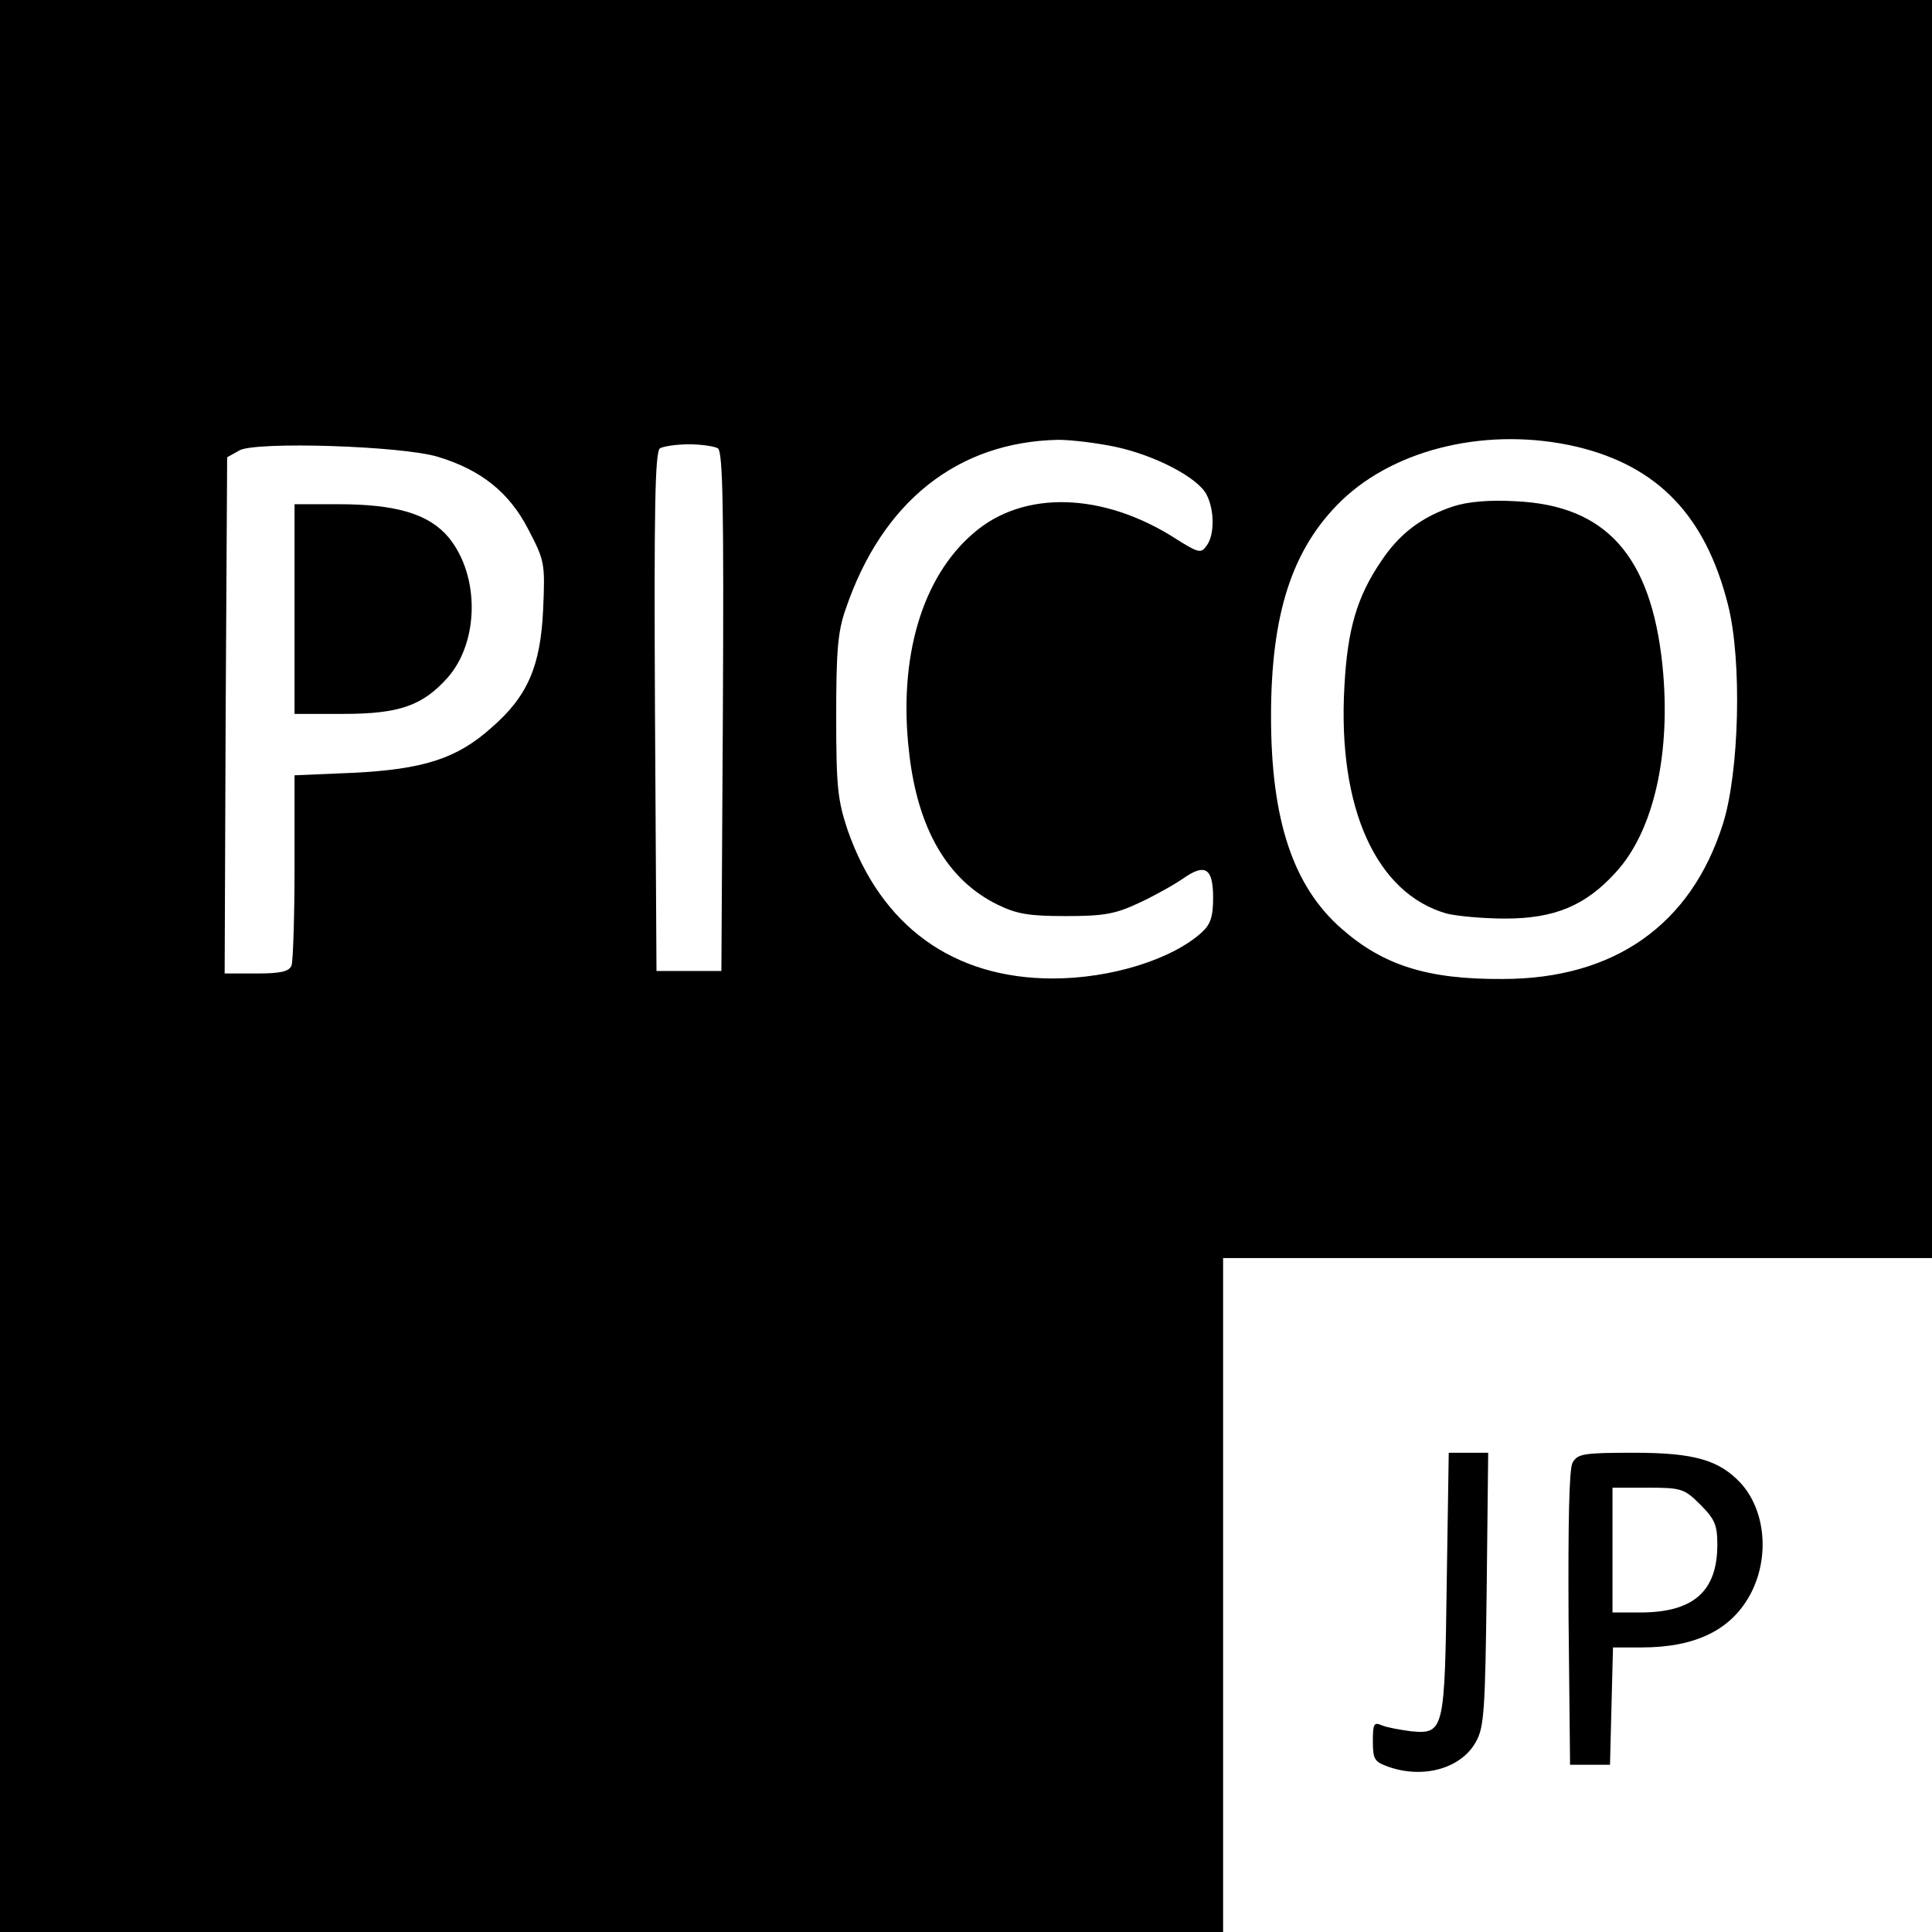
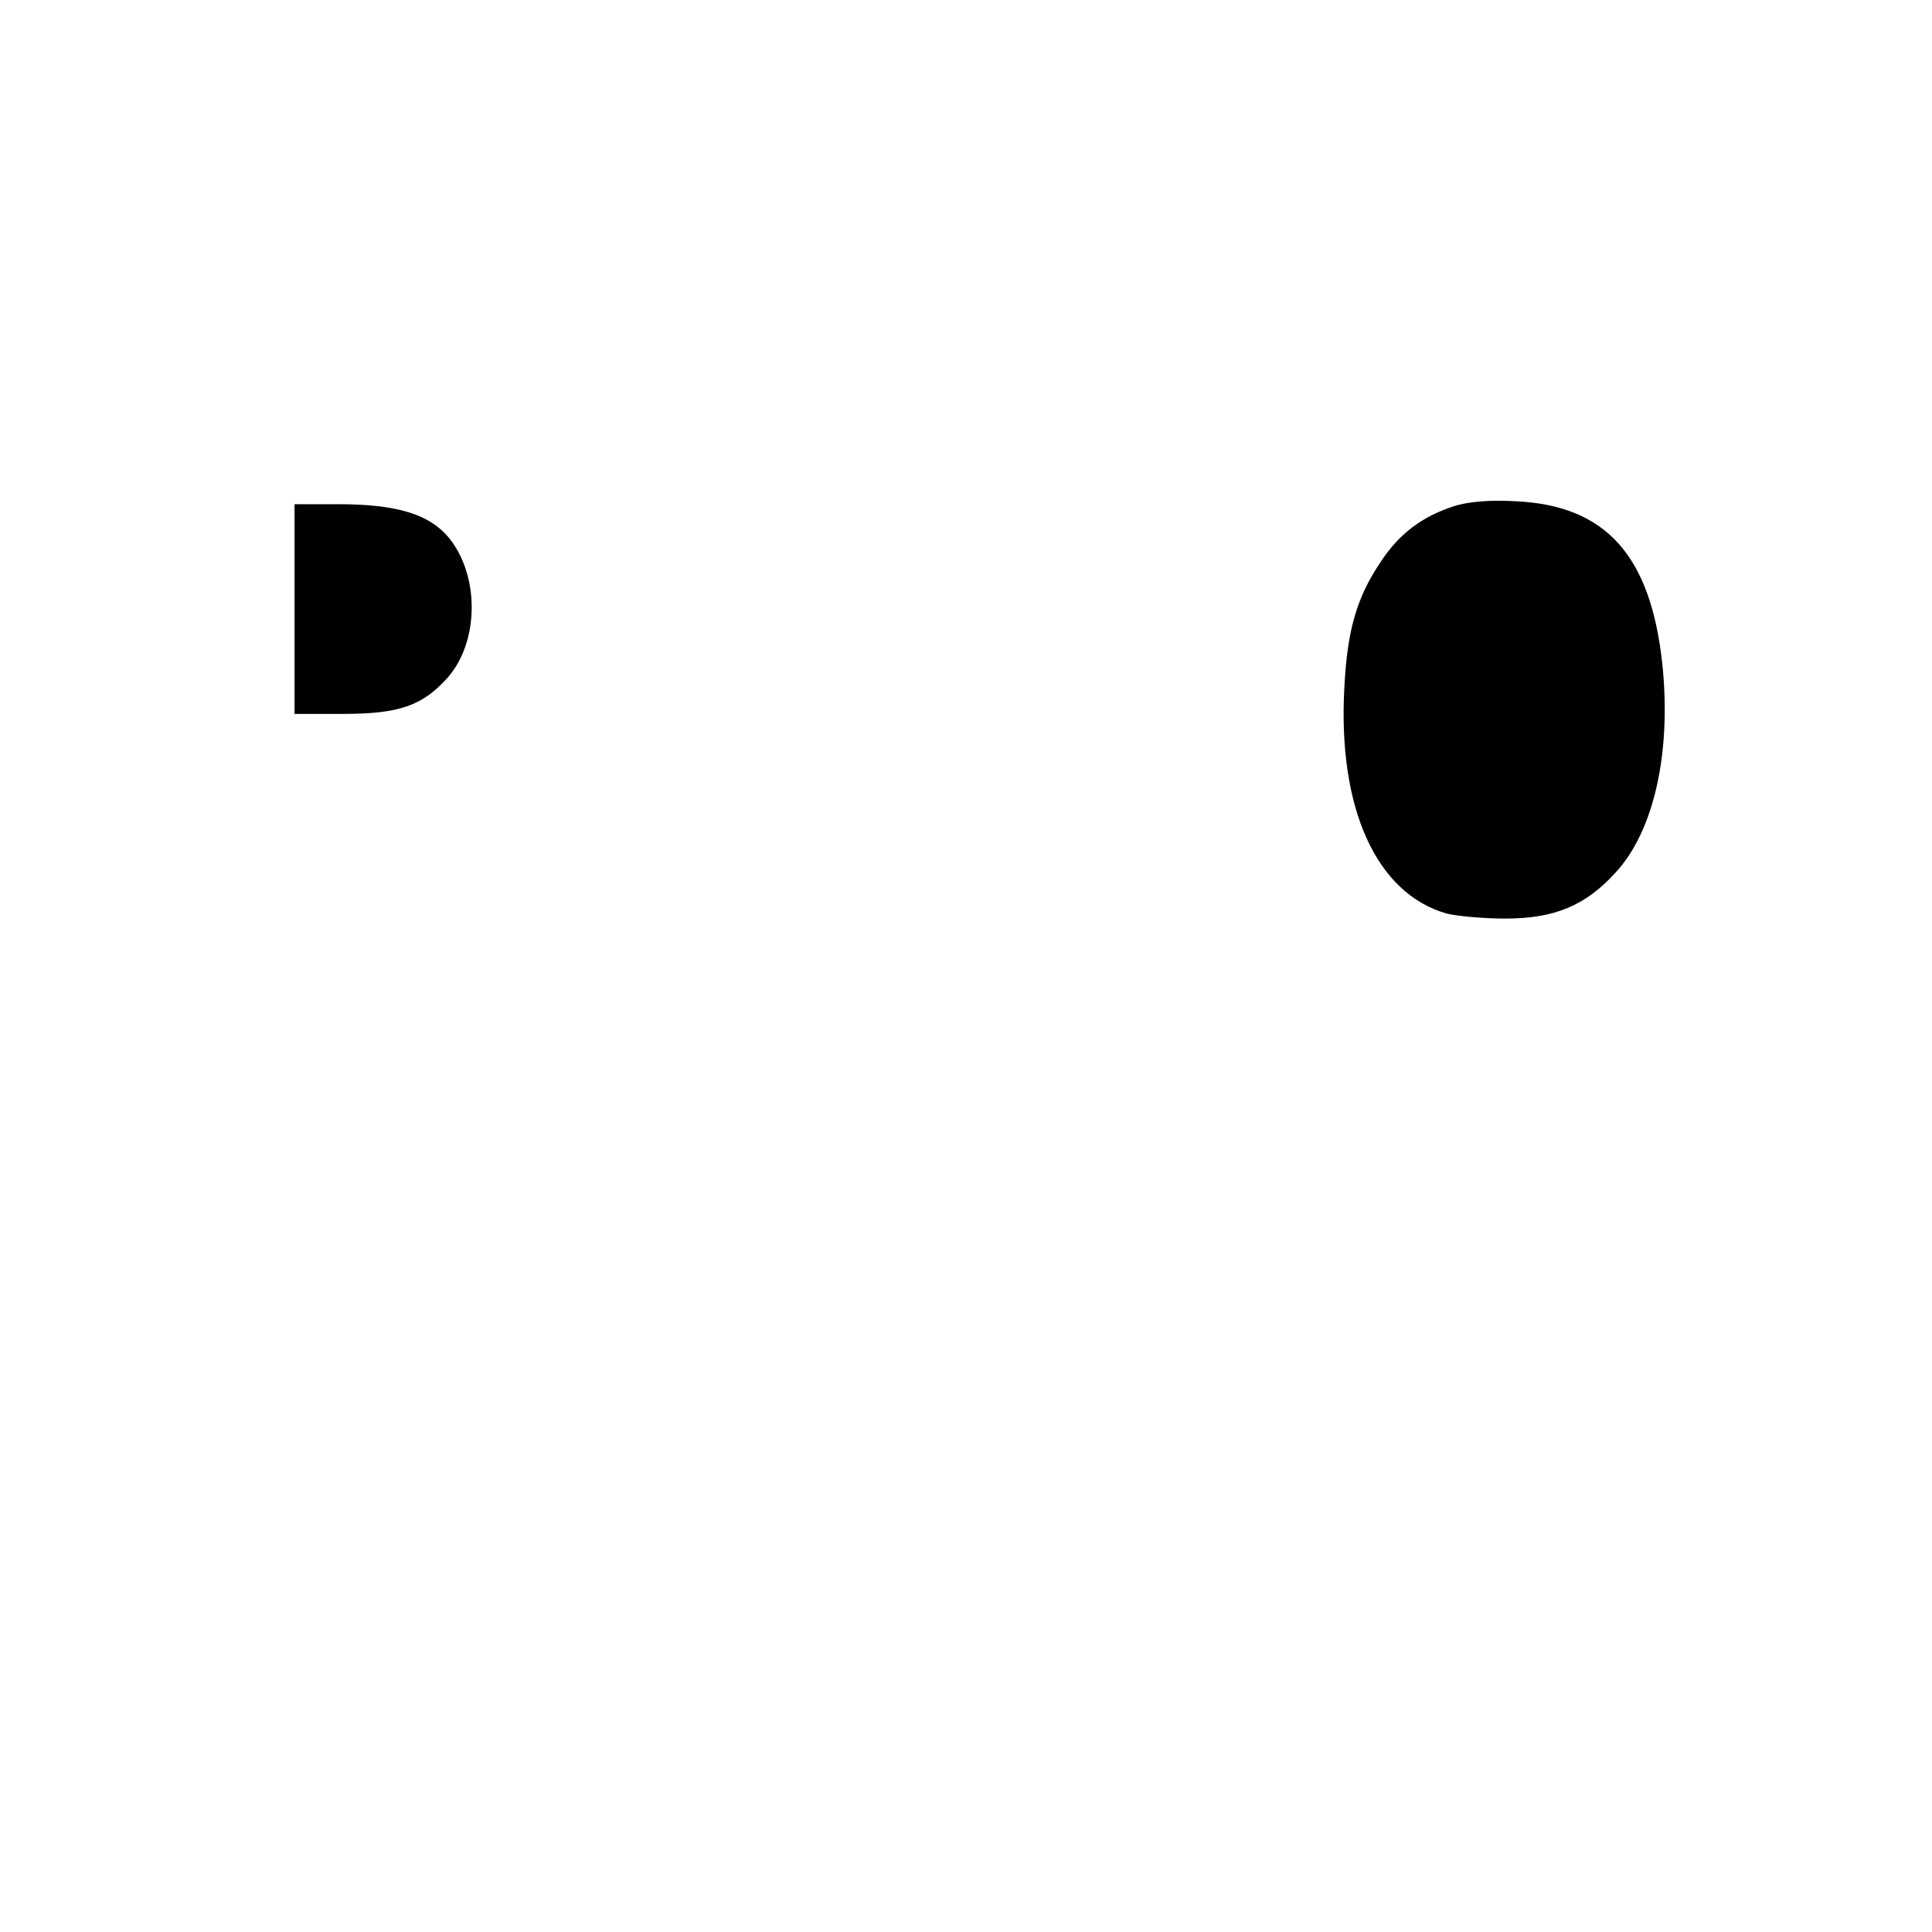
<svg xmlns="http://www.w3.org/2000/svg" version="1.0" width="387pt" height="387pt" viewBox="0 0 387 387" preserveAspectRatio="xMidYMid meet">
  <g transform="translate(0,387) scale(0.1,-0.1)" fill="#000000" stroke="none">
-     <path d="M0 1935 l0 -1935 1225 0 1225 0 0 675 0 675 710 0 710 0 0 1260 0 1260 -1935 0 -1935 0 0 -1935z m2234 1040 c80 -17 166 -62 183 -96 16 -31 16 -81 0 -102 -11 -16 -16 -15 -62 14 -145 93 -305 98 -405 11 -103 -88 -151 -249 -129 -439 17 -153 77 -256 177 -305 39 -19 63 -23 137 -23 77 0 99 4 148 27 32 15 71 37 88 49 43 30 59 20 59 -39 0 -38 -5 -53 -22 -69 -60 -55 -183 -93 -299 -93 -200 0 -344 105 -411 297 -20 60 -23 86 -23 228 0 130 3 170 19 215 73 215 224 335 426 339 25 0 76 -6 114 -14z m925 0 c162 -39 257 -138 302 -315 29 -112 23 -338 -10 -441 -64 -202 -218 -310 -441 -310 -150 -1 -239 27 -323 101 -97 85 -141 218 -141 425 0 205 42 336 141 432 110 106 297 149 472 108z m-2282 -20 c86 -26 143 -71 181 -145 33 -63 34 -68 30 -160 -5 -114 -31 -175 -104 -238 -69 -62 -137 -83 -276 -90 l-118 -5 0 -183 c0 -100 -3 -189 -6 -198 -5 -12 -21 -16 -70 -16 l-64 0 2 517 3 517 25 14 c34 18 324 9 397 -13z m561 17 c10 -7 12 -119 10 -528 l-3 -519 -65 0 -65 0 -3 519 c-2 409 0 521 10 528 7 4 33 8 58 8 25 0 51 -4 58 -8z" />
    <path d="M2912 2856 c-64 -21 -109 -55 -146 -111 -48 -71 -67 -136 -73 -250 -14 -244 64 -415 205 -455 20 -5 73 -10 117 -10 99 0 161 26 221 92 77 83 112 240 94 416 -23 219 -113 320 -295 328 -51 3 -95 -1 -123 -10z" />
    <path d="M590 2650 l0 -210 98 0 c113 0 159 17 209 73 63 72 64 204 2 280 -39 47 -104 67 -221 67 l-88 0 0 -210z" />
-     <path d="M2898 703 c-4 -299 -5 -307 -71 -301 -23 3 -50 8 -59 12 -16 7 -18 3 -18 -32 0 -36 3 -41 31 -51 71 -25 147 -3 176 51 16 29 18 65 21 306 l3 272 -40 0 -39 0 -4 -257z" />
-     <path d="M3150 940 c-7 -12 -9 -122 -8 -312 l3 -293 40 0 40 0 3 118 3 117 57 0 c110 0 182 36 220 110 37 73 28 165 -21 219 -43 46 -92 61 -214 61 -101 0 -113 -2 -123 -20z m256 -84 c29 -29 34 -41 34 -80 0 -94 -48 -136 -155 -136 l-55 0 0 125 0 125 71 0 c67 0 73 -2 105 -34z" />
  </g>
</svg>